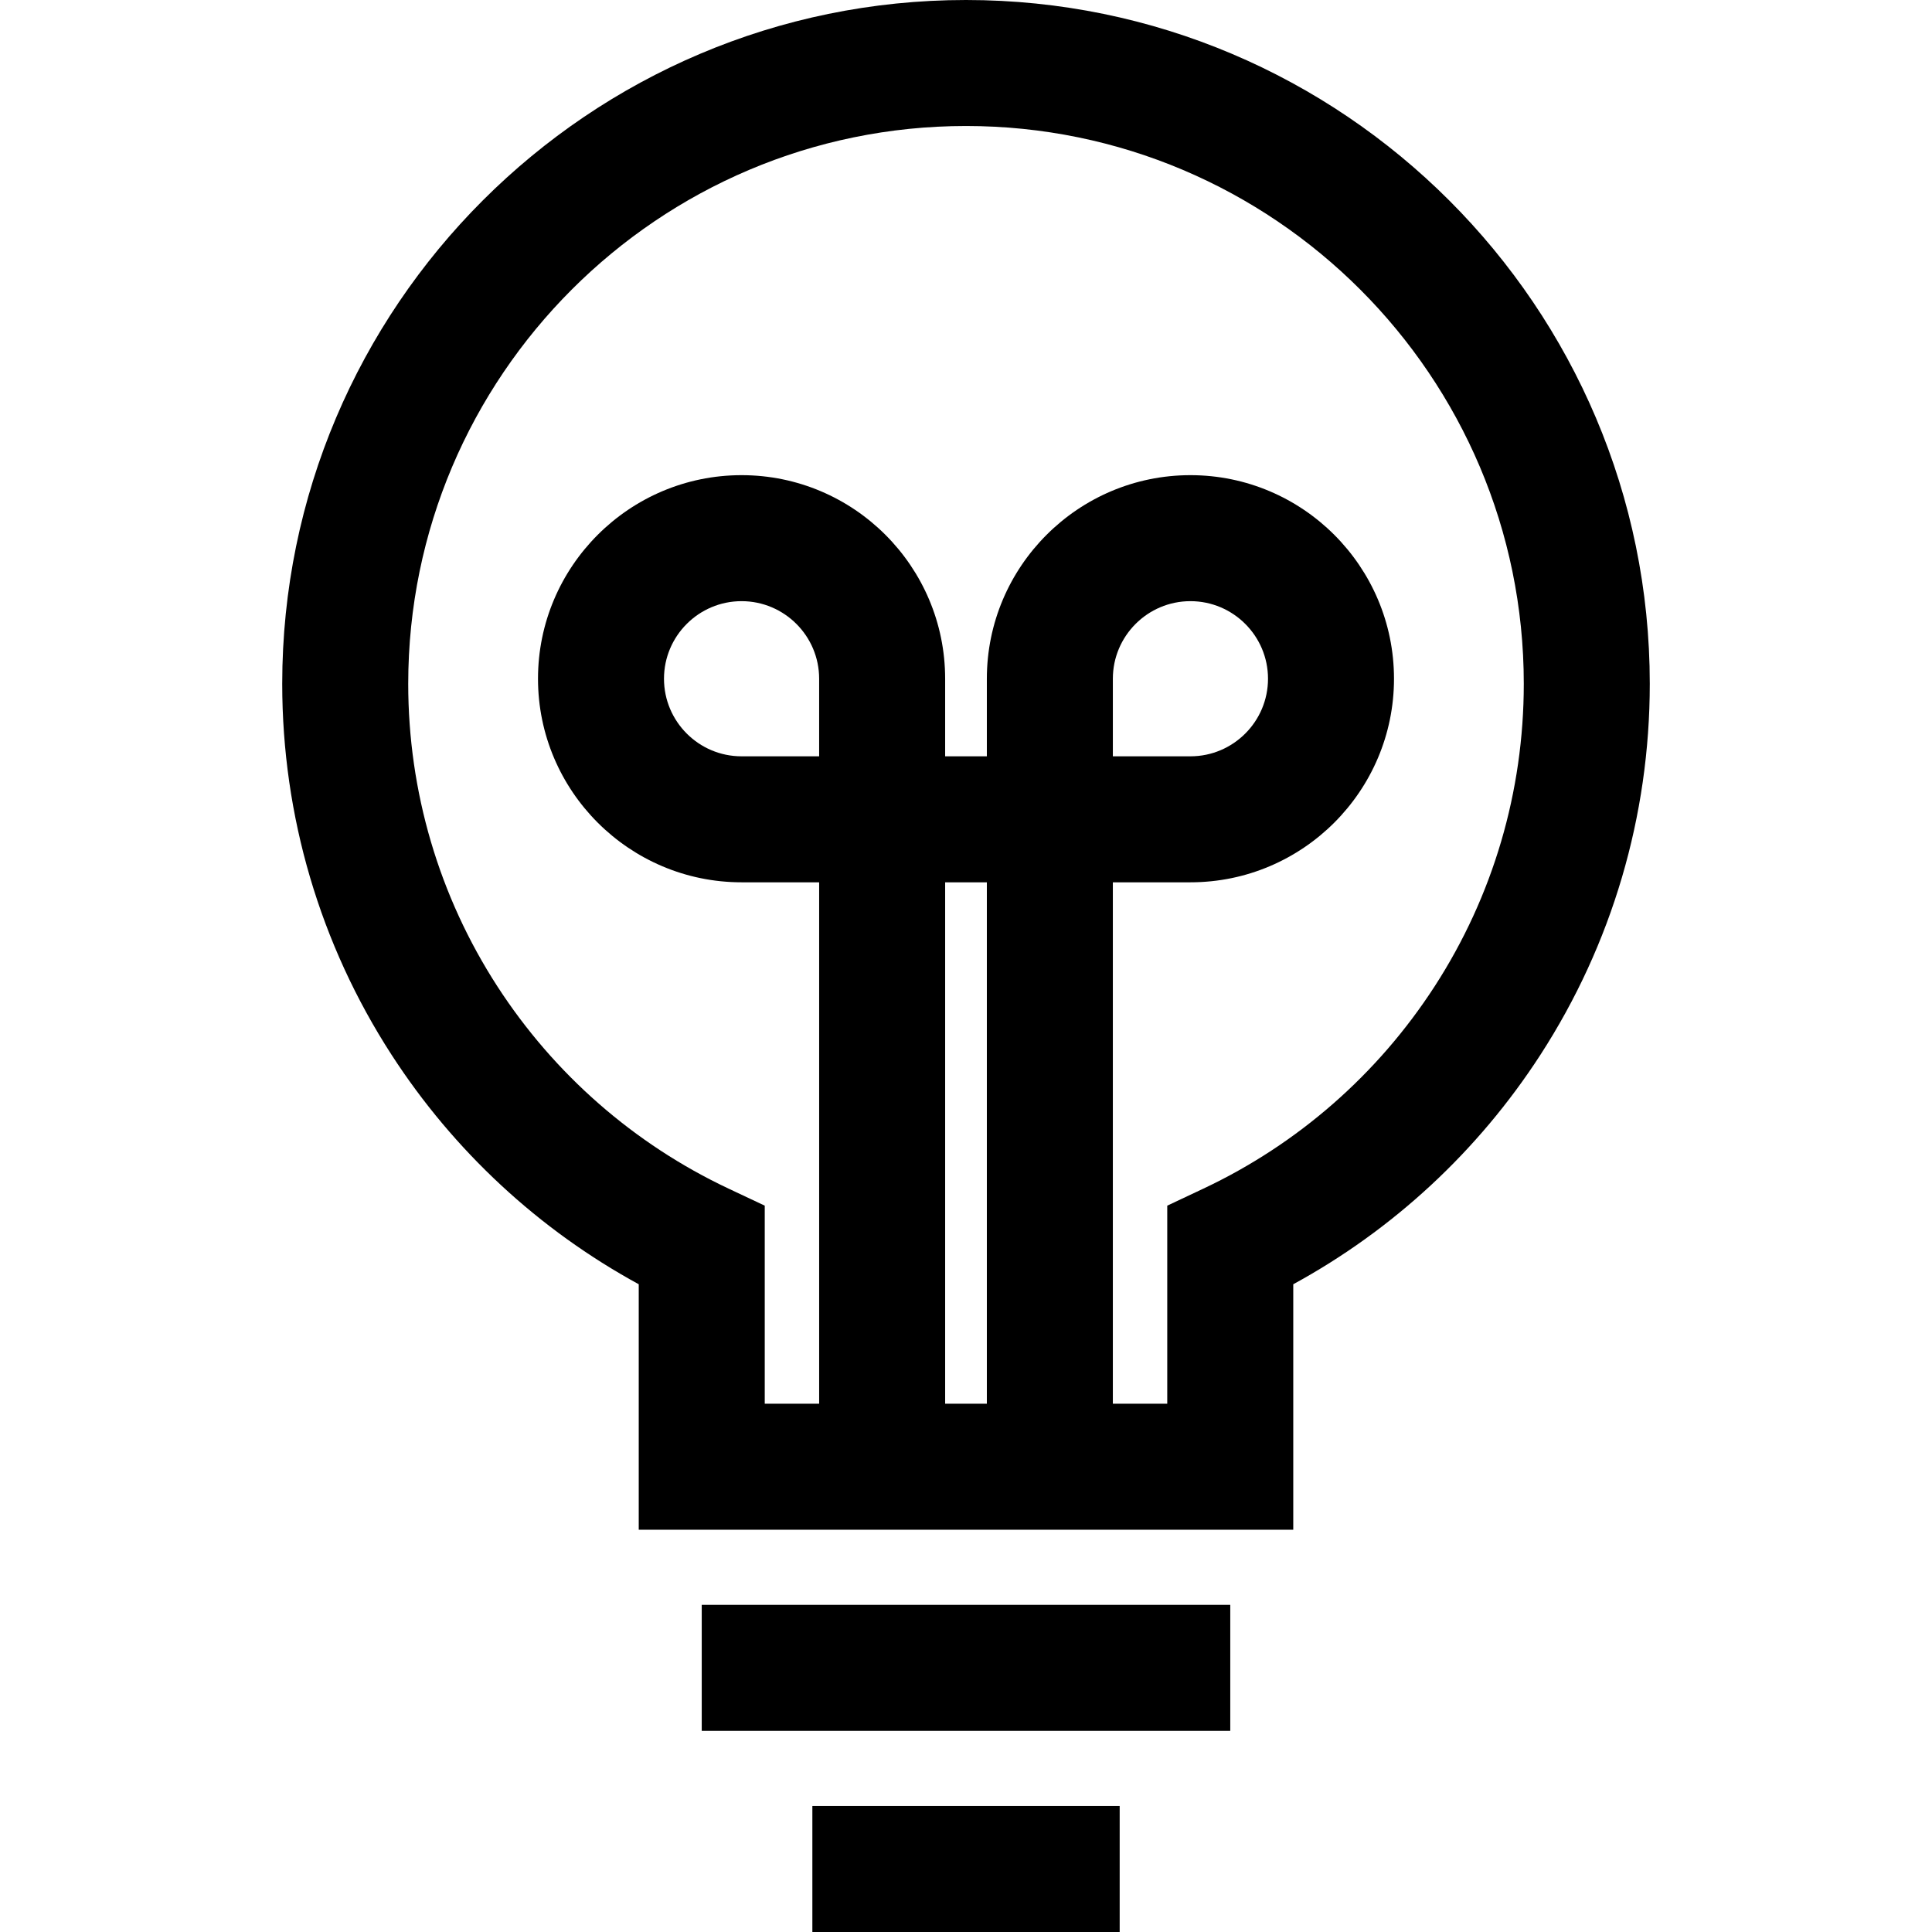
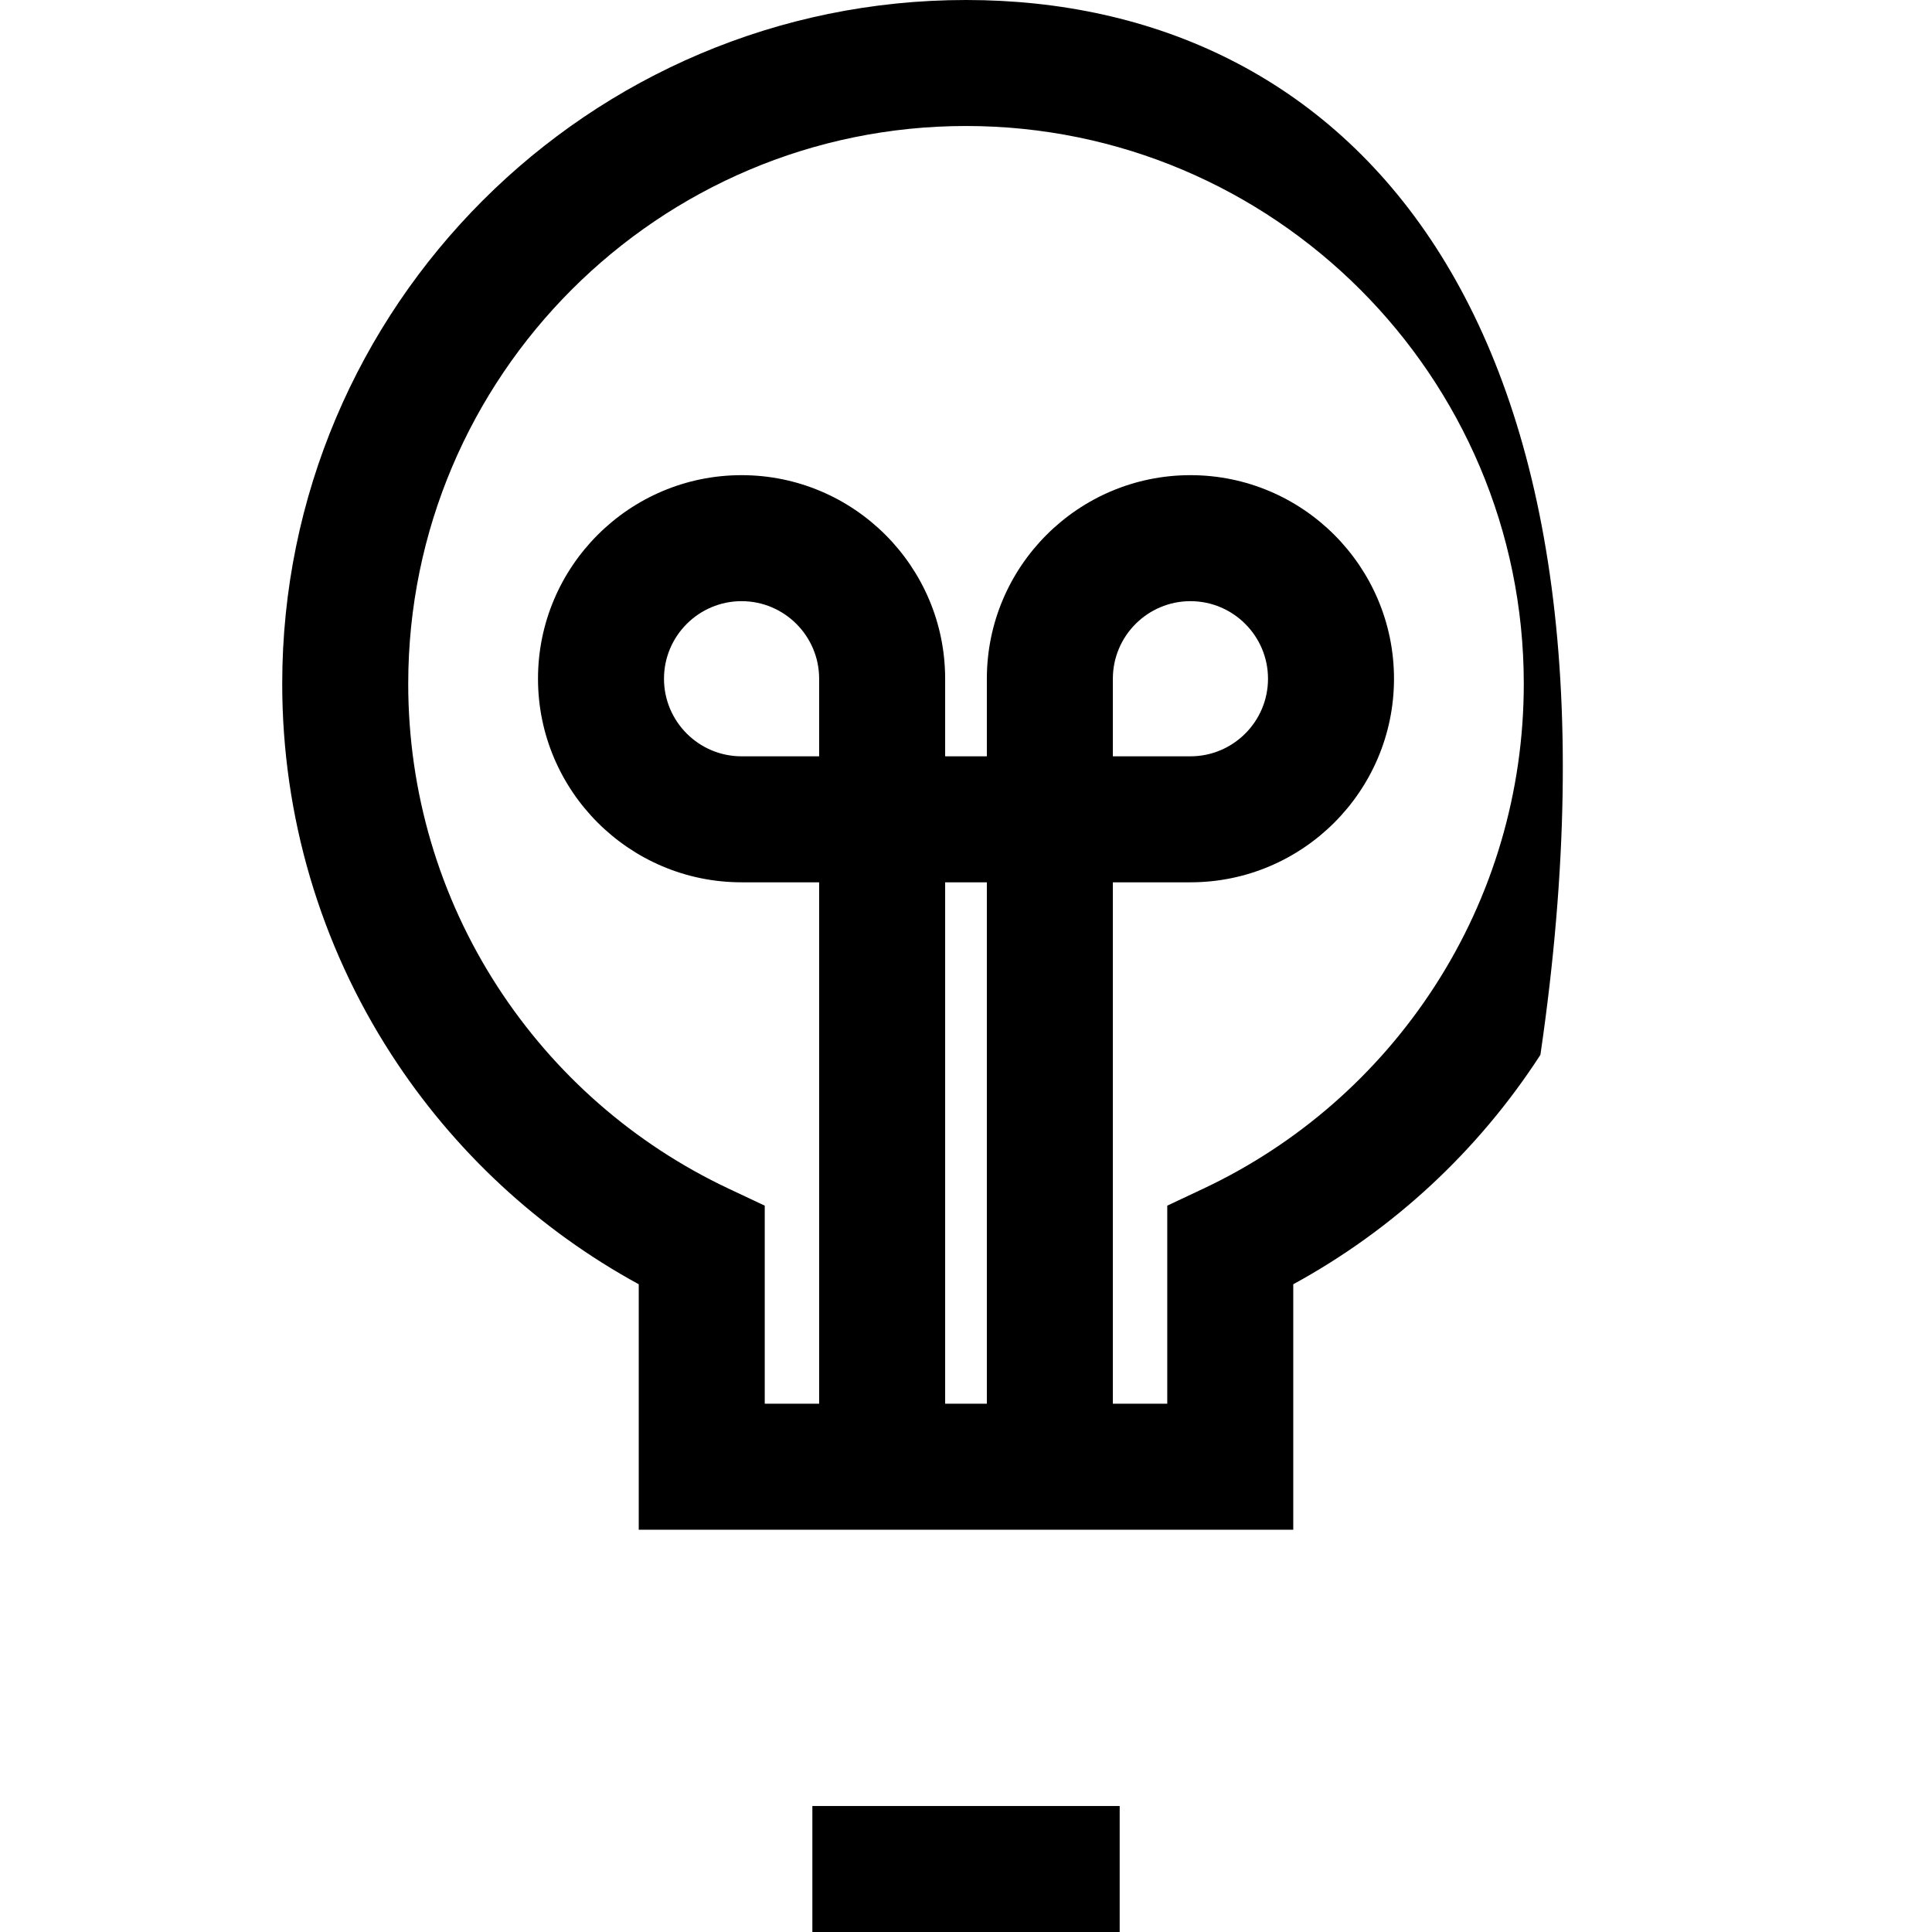
<svg xmlns="http://www.w3.org/2000/svg" version="1.1" id="Layer_1" x="0px" y="0px" viewBox="0 0 512 512" style="enable-background:new 0 0 512 512;" xml:space="preserve">
  <g>
    <g>
-       <path d="M256,0C156.081,0,74.791,81.29,74.791,181.209c0,35.037,10.023,69.04,28.984,98.333    c16.501,25.491,39.002,46.343,65.498,60.799v65.053h173.454v-65.053c26.496-14.456,48.997-35.308,65.498-60.799    c18.961-29.293,28.984-63.295,28.984-98.333C437.209,81.29,355.919,0,256,0z M217.082,200.431h-20.558    c-11.336,0-20.558-9.223-20.558-20.558c0-11.335,9.222-20.558,20.558-20.558s20.558,9.223,20.558,20.558V200.431z     M261.526,372.003h-11.053v-138.18h11.053V372.003z M380.193,261.397c-15.067,23.277-36.256,41.813-61.279,53.602l-9.579,4.513    v52.49h-14.418v-138.18h20.558c29.748,0,53.949-24.202,53.949-53.949s-24.201-53.949-53.949-53.949s-53.949,24.202-53.949,53.949    v20.558h-11.053v-20.558c0-29.747-24.201-53.949-53.949-53.949c-29.748,0-53.949,24.202-53.949,53.949    s24.201,53.949,53.949,53.949h20.558v138.18h-14.418v-52.49l-9.579-4.513c-25.021-11.789-46.211-30.325-61.279-53.602    c-15.456-23.876-23.624-51.604-23.624-80.188c0-81.507,66.311-147.818,147.818-147.818s147.818,66.311,147.818,147.818    C403.818,209.793,395.649,237.521,380.193,261.397z M294.918,200.431v-20.558c0-11.335,9.222-20.558,20.558-20.558    c11.336,0,20.558,9.223,20.558,20.558c0,11.335-9.222,20.558-20.558,20.558H294.918z" />
+       <path d="M256,0C156.081,0,74.791,81.29,74.791,181.209c0,35.037,10.023,69.04,28.984,98.333    c16.501,25.491,39.002,46.343,65.498,60.799v65.053h173.454v-65.053c26.496-14.456,48.997-35.308,65.498-60.799    C437.209,81.29,355.919,0,256,0z M217.082,200.431h-20.558    c-11.336,0-20.558-9.223-20.558-20.558c0-11.335,9.222-20.558,20.558-20.558s20.558,9.223,20.558,20.558V200.431z     M261.526,372.003h-11.053v-138.18h11.053V372.003z M380.193,261.397c-15.067,23.277-36.256,41.813-61.279,53.602l-9.579,4.513    v52.49h-14.418v-138.18h20.558c29.748,0,53.949-24.202,53.949-53.949s-24.201-53.949-53.949-53.949s-53.949,24.202-53.949,53.949    v20.558h-11.053v-20.558c0-29.747-24.201-53.949-53.949-53.949c-29.748,0-53.949,24.202-53.949,53.949    s24.201,53.949,53.949,53.949h20.558v138.18h-14.418v-52.49l-9.579-4.513c-25.021-11.789-46.211-30.325-61.279-53.602    c-15.456-23.876-23.624-51.604-23.624-80.188c0-81.507,66.311-147.818,147.818-147.818s147.818,66.311,147.818,147.818    C403.818,209.793,395.649,237.521,380.193,261.397z M294.918,200.431v-20.558c0-11.335,9.222-20.558,20.558-20.558    c11.336,0,20.558,9.223,20.558,20.558c0,11.335-9.222,20.558-20.558,20.558H294.918z" />
    </g>
  </g>
  <g>
    <g>
-       <rect x="185.967" y="425.305" width="140.065" height="33.391" />
-     </g>
+       </g>
  </g>
  <g>
    <g>
      <rect x="215.285" y="478.609" width="81.441" height="33.391" />
    </g>
  </g>
  <g>
</g>
  <g>
</g>
  <g>
</g>
  <g>
</g>
  <g>
</g>
  <g>
</g>
  <g>
</g>
  <g>
</g>
  <g>
</g>
  <g>
</g>
  <g>
</g>
  <g>
</g>
  <g>
</g>
  <g>
</g>
  <g>
</g>
</svg>